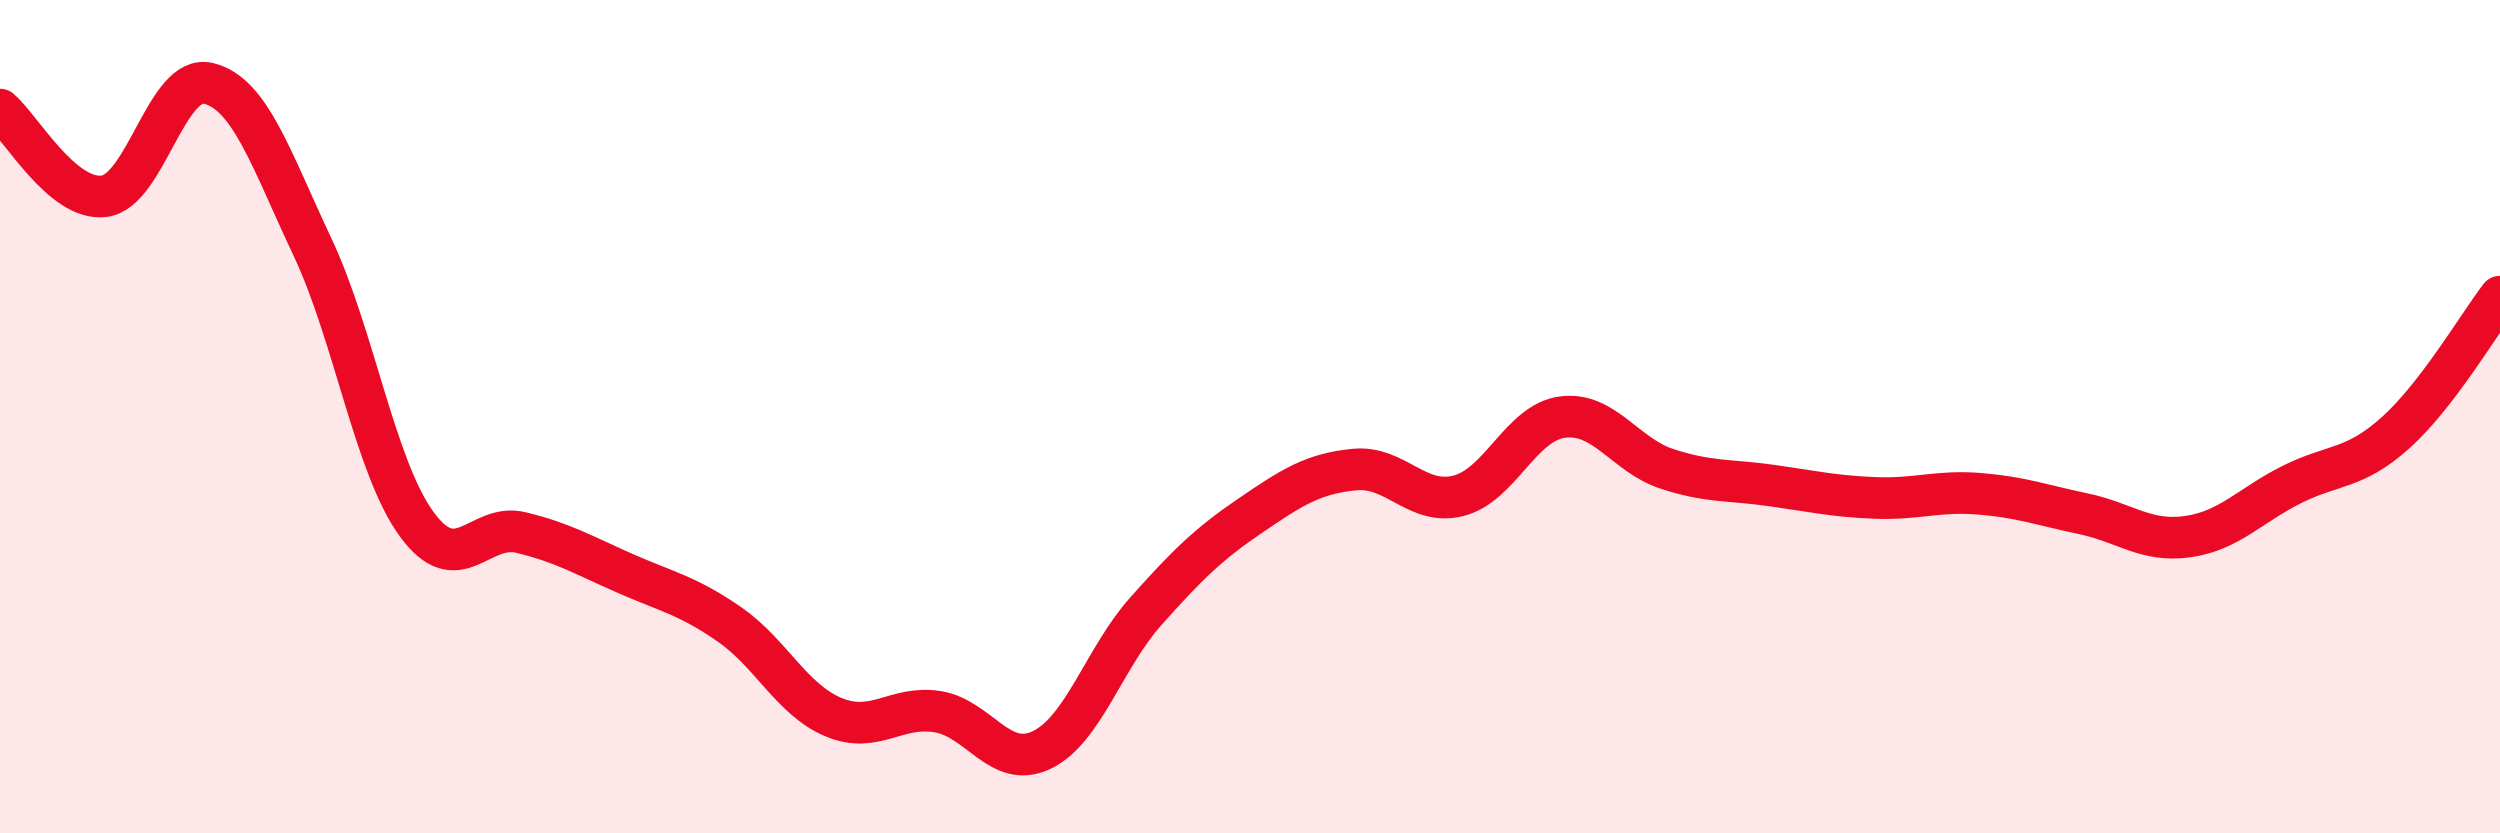
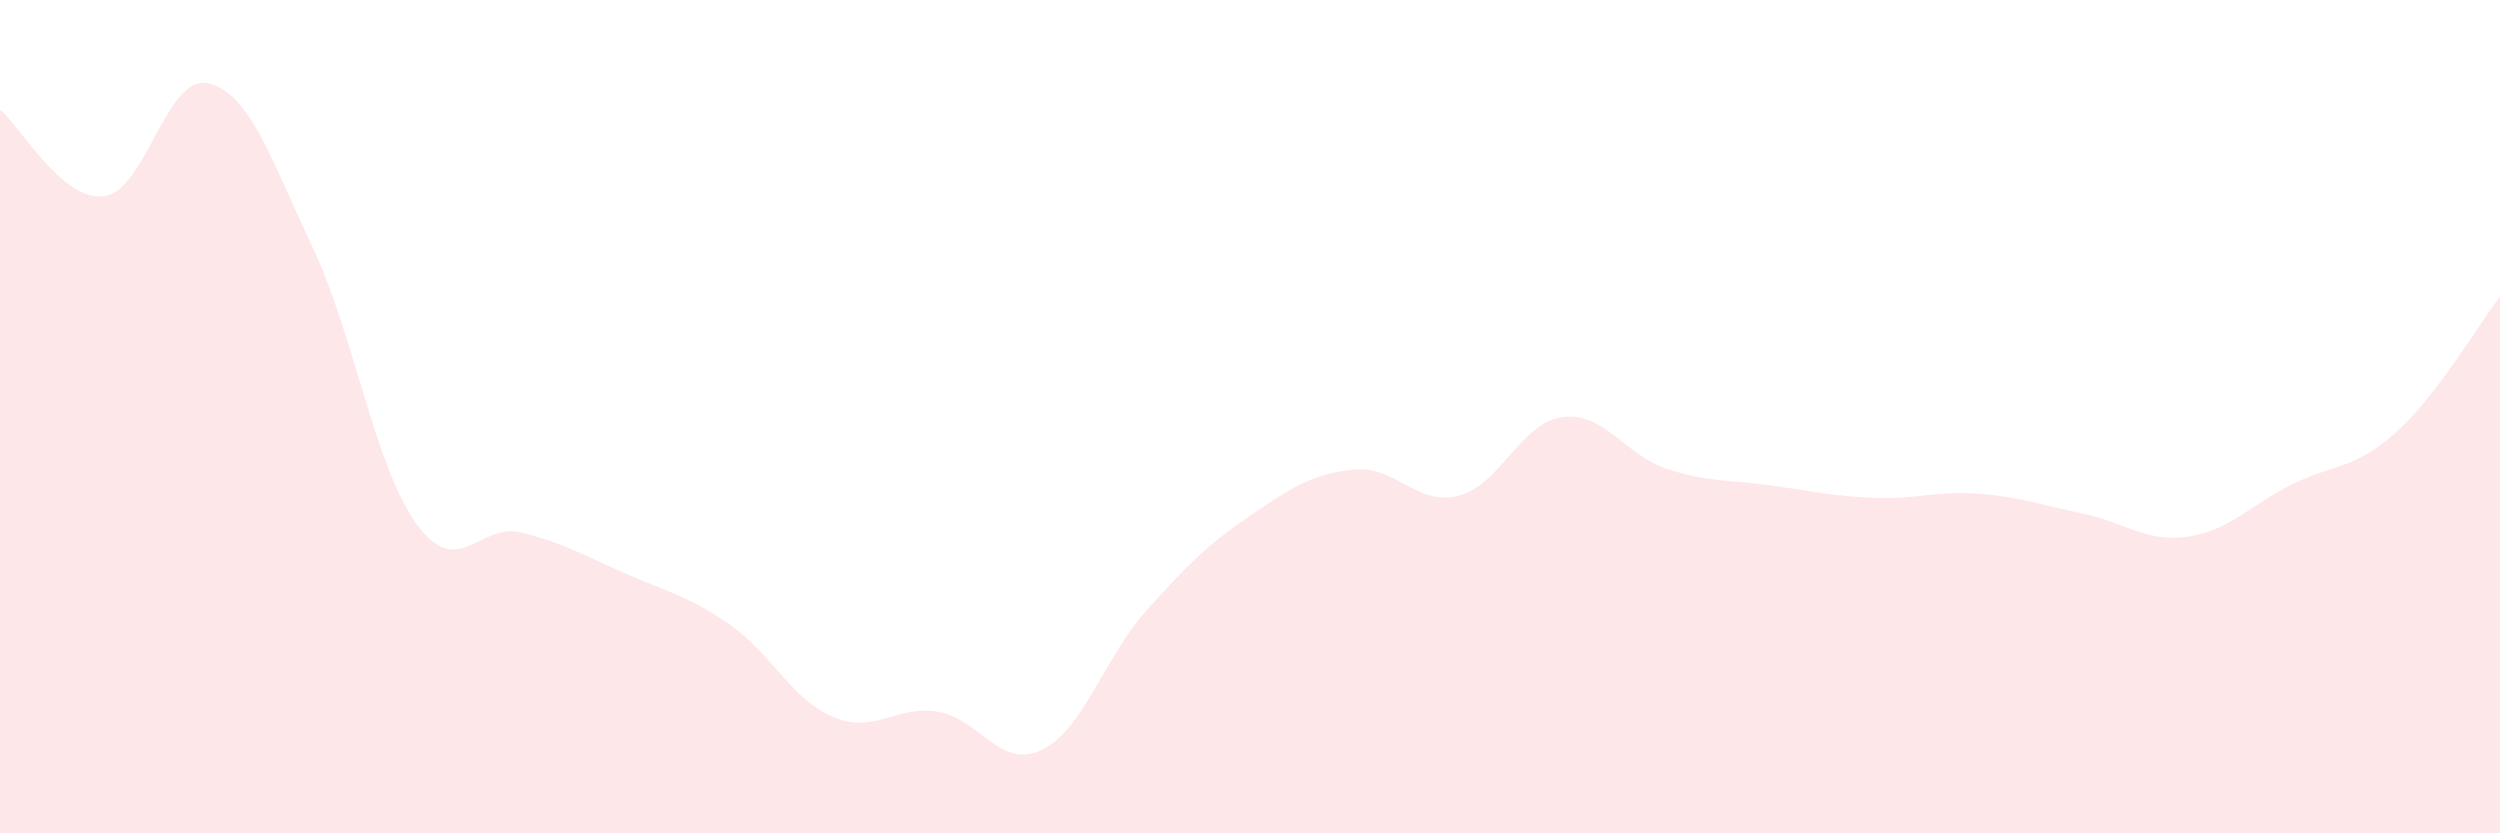
<svg xmlns="http://www.w3.org/2000/svg" width="60" height="20" viewBox="0 0 60 20">
  <path d="M 0,2.63 C 0.5,3.05 1.5,4.84 2.5,4.71 C 3.5,4.58 4,1.76 5,2 C 6,2.24 6.5,3.81 7.5,5.93 C 8.5,8.05 9,11.21 10,12.58 C 11,13.95 11.5,12.54 12.5,12.78 C 13.5,13.02 14,13.32 15,13.76 C 16,14.2 16.5,14.29 17.5,14.98 C 18.5,15.67 19,16.79 20,17.21 C 21,17.63 21.5,16.92 22.5,17.08 C 23.5,17.24 24,18.48 25,18 C 26,17.52 26.5,15.79 27.5,14.67 C 28.5,13.55 29,13.06 30,12.38 C 31,11.7 31.5,11.37 32.5,11.27 C 33.5,11.17 34,12.15 35,11.9 C 36,11.65 36.5,10.14 37.5,10.01 C 38.5,9.88 39,10.92 40,11.25 C 41,11.58 41.5,11.51 42.5,11.65 C 43.5,11.79 44,11.91 45,11.95 C 46,11.99 46.5,11.77 47.5,11.85 C 48.5,11.93 49,12.12 50,12.33 C 51,12.54 51.5,13.02 52.5,12.88 C 53.5,12.74 54,12.13 55,11.63 C 56,11.13 56.5,11.28 57.5,10.38 C 58.5,9.48 59.5,7.77 60,7.12L60 20L0 20Z" fill="#EB0A25" opacity="0.1" stroke-linecap="round" stroke-linejoin="round" />
-   <path d="M 0,2.63 C 0.5,3.05 1.5,4.84 2.5,4.71 C 3.5,4.58 4,1.76 5,2 C 6,2.24 6.5,3.81 7.5,5.93 C 8.5,8.05 9,11.21 10,12.58 C 11,13.95 11.5,12.54 12.5,12.78 C 13.5,13.02 14,13.32 15,13.76 C 16,14.2 16.5,14.29 17.5,14.98 C 18.5,15.67 19,16.79 20,17.21 C 21,17.63 21.5,16.92 22.5,17.08 C 23.5,17.24 24,18.48 25,18 C 26,17.52 26.5,15.79 27.5,14.67 C 28.5,13.55 29,13.06 30,12.38 C 31,11.7 31.5,11.37 32.5,11.27 C 33.5,11.17 34,12.15 35,11.9 C 36,11.65 36.5,10.14 37.5,10.01 C 38.5,9.88 39,10.92 40,11.25 C 41,11.58 41.5,11.51 42.5,11.65 C 43.5,11.79 44,11.91 45,11.95 C 46,11.99 46.5,11.77 47.5,11.85 C 48.5,11.93 49,12.12 50,12.33 C 51,12.54 51.5,13.02 52.5,12.88 C 53.5,12.74 54,12.13 55,11.63 C 56,11.13 56.5,11.28 57.5,10.38 C 58.5,9.48 59.5,7.77 60,7.12" stroke="#EB0A25" stroke-width="1" fill="none" stroke-linecap="round" stroke-linejoin="round" />
</svg>